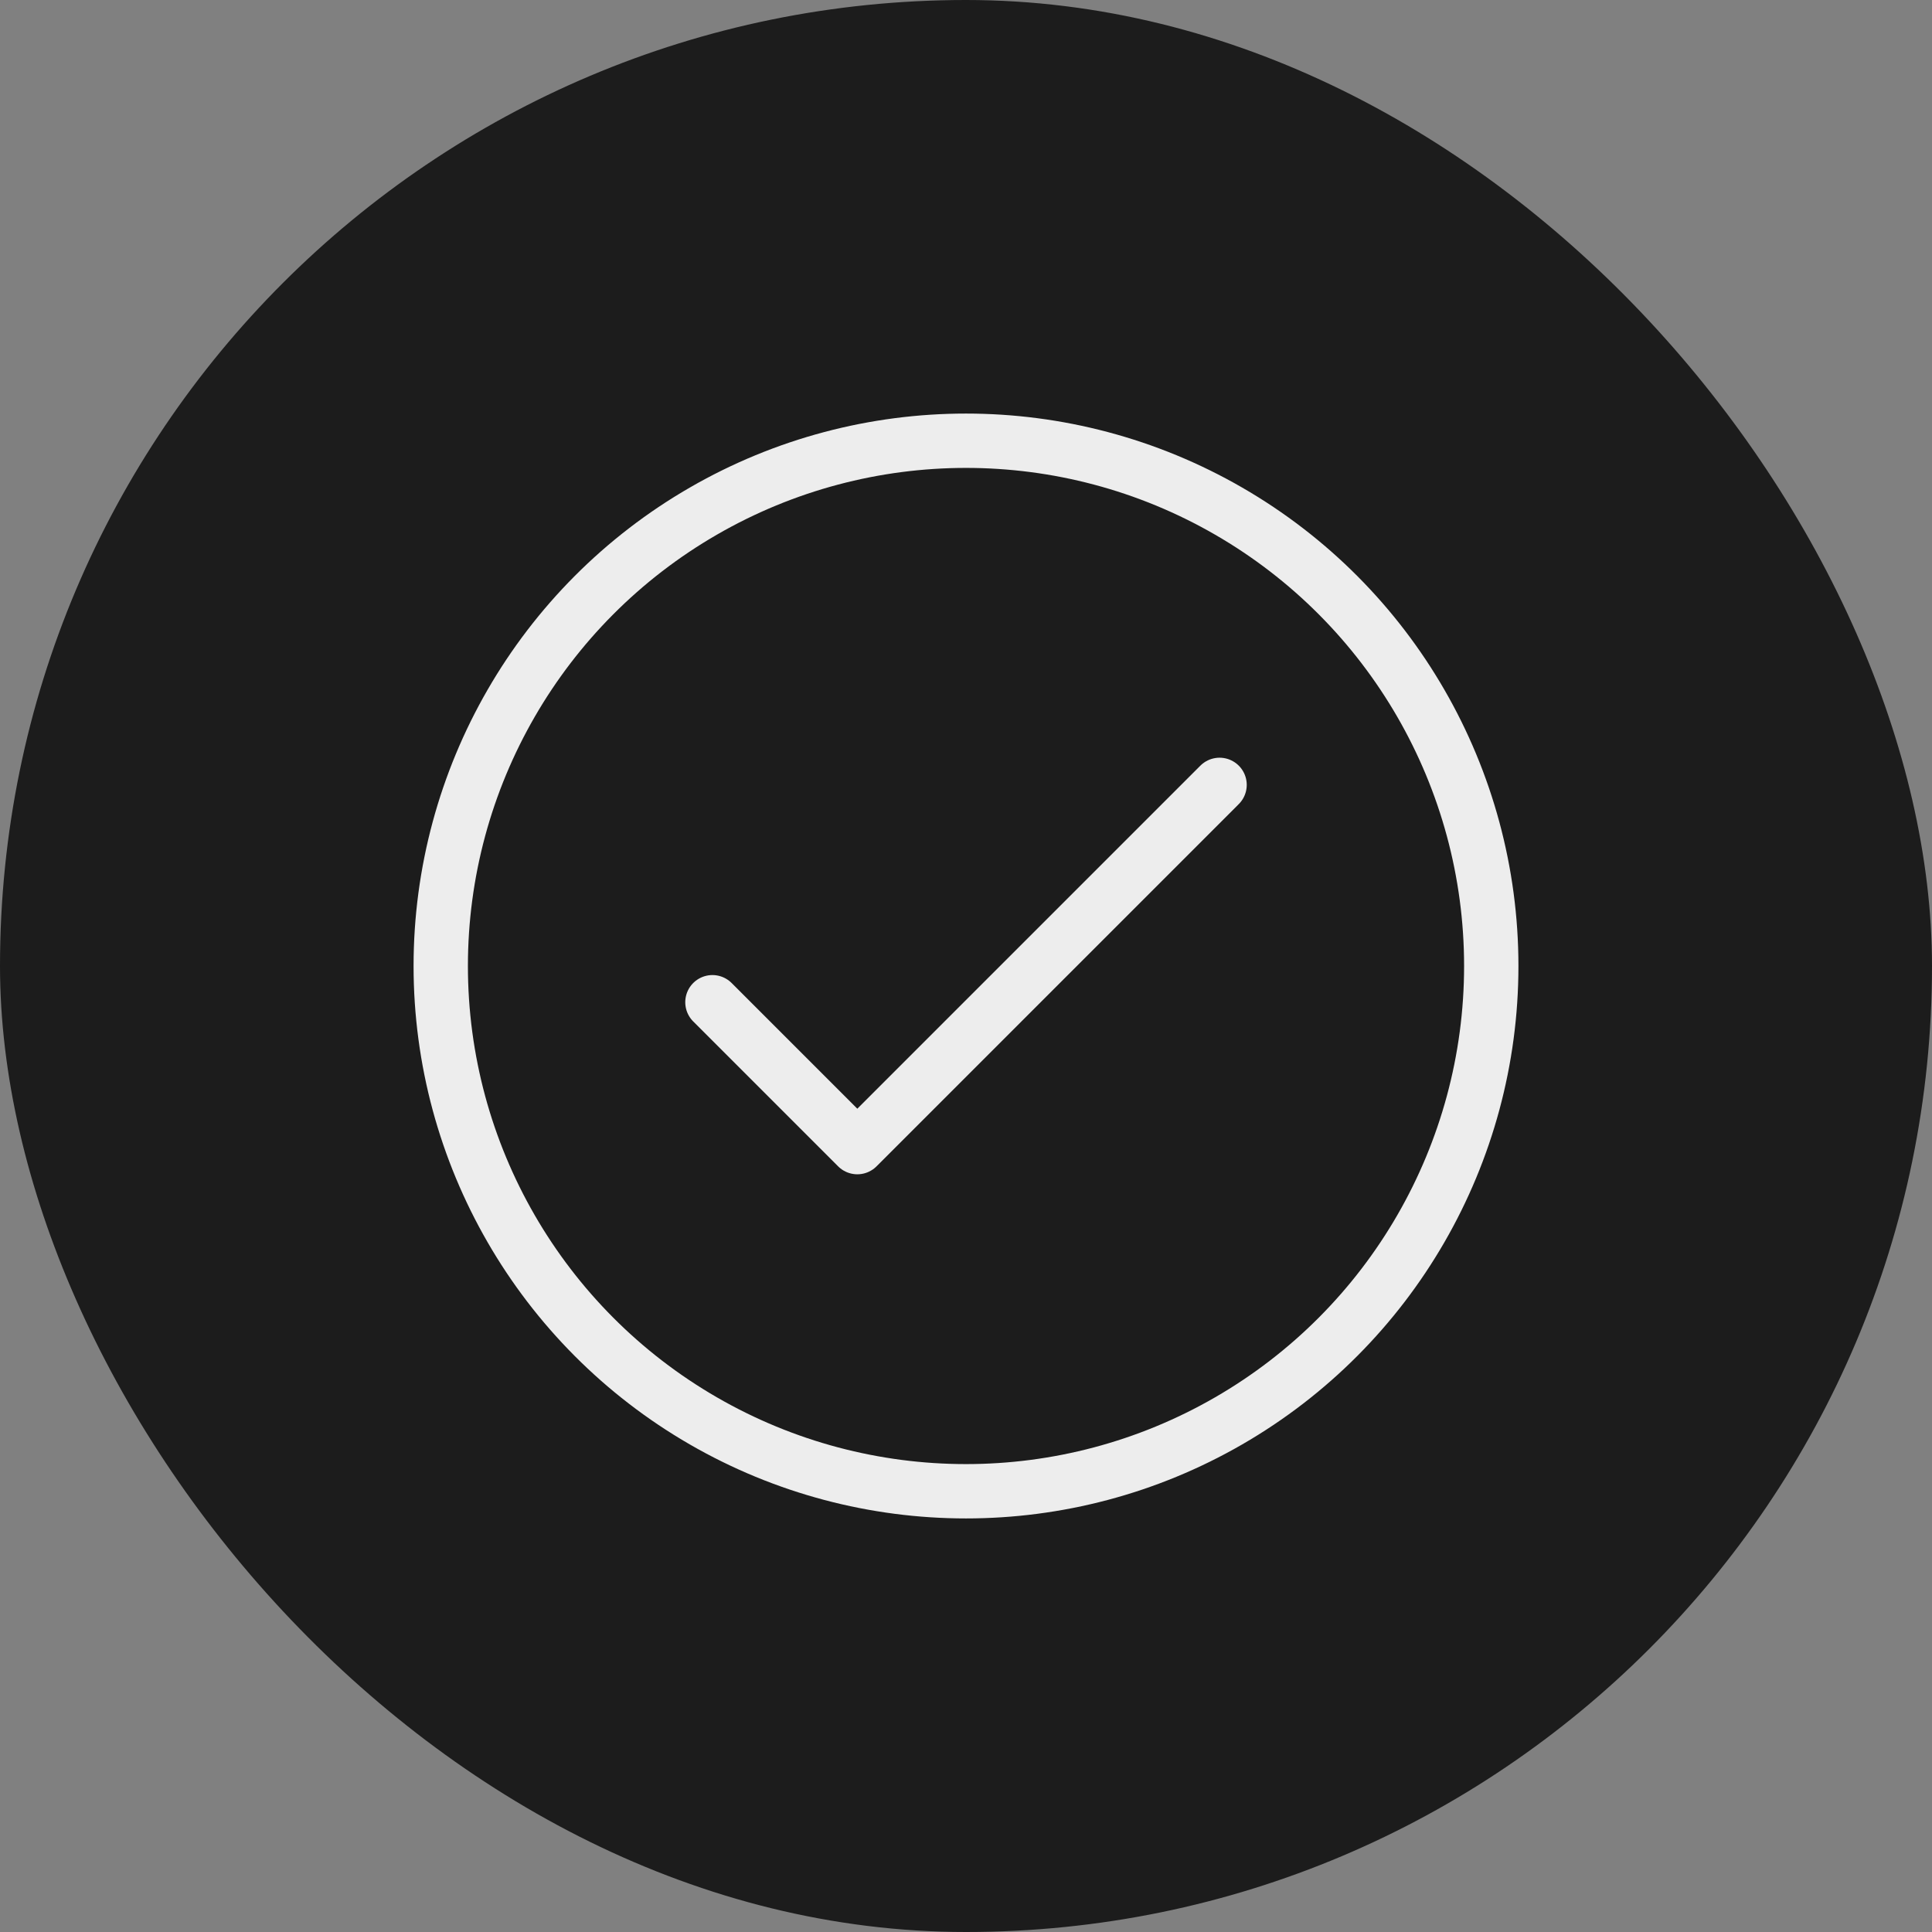
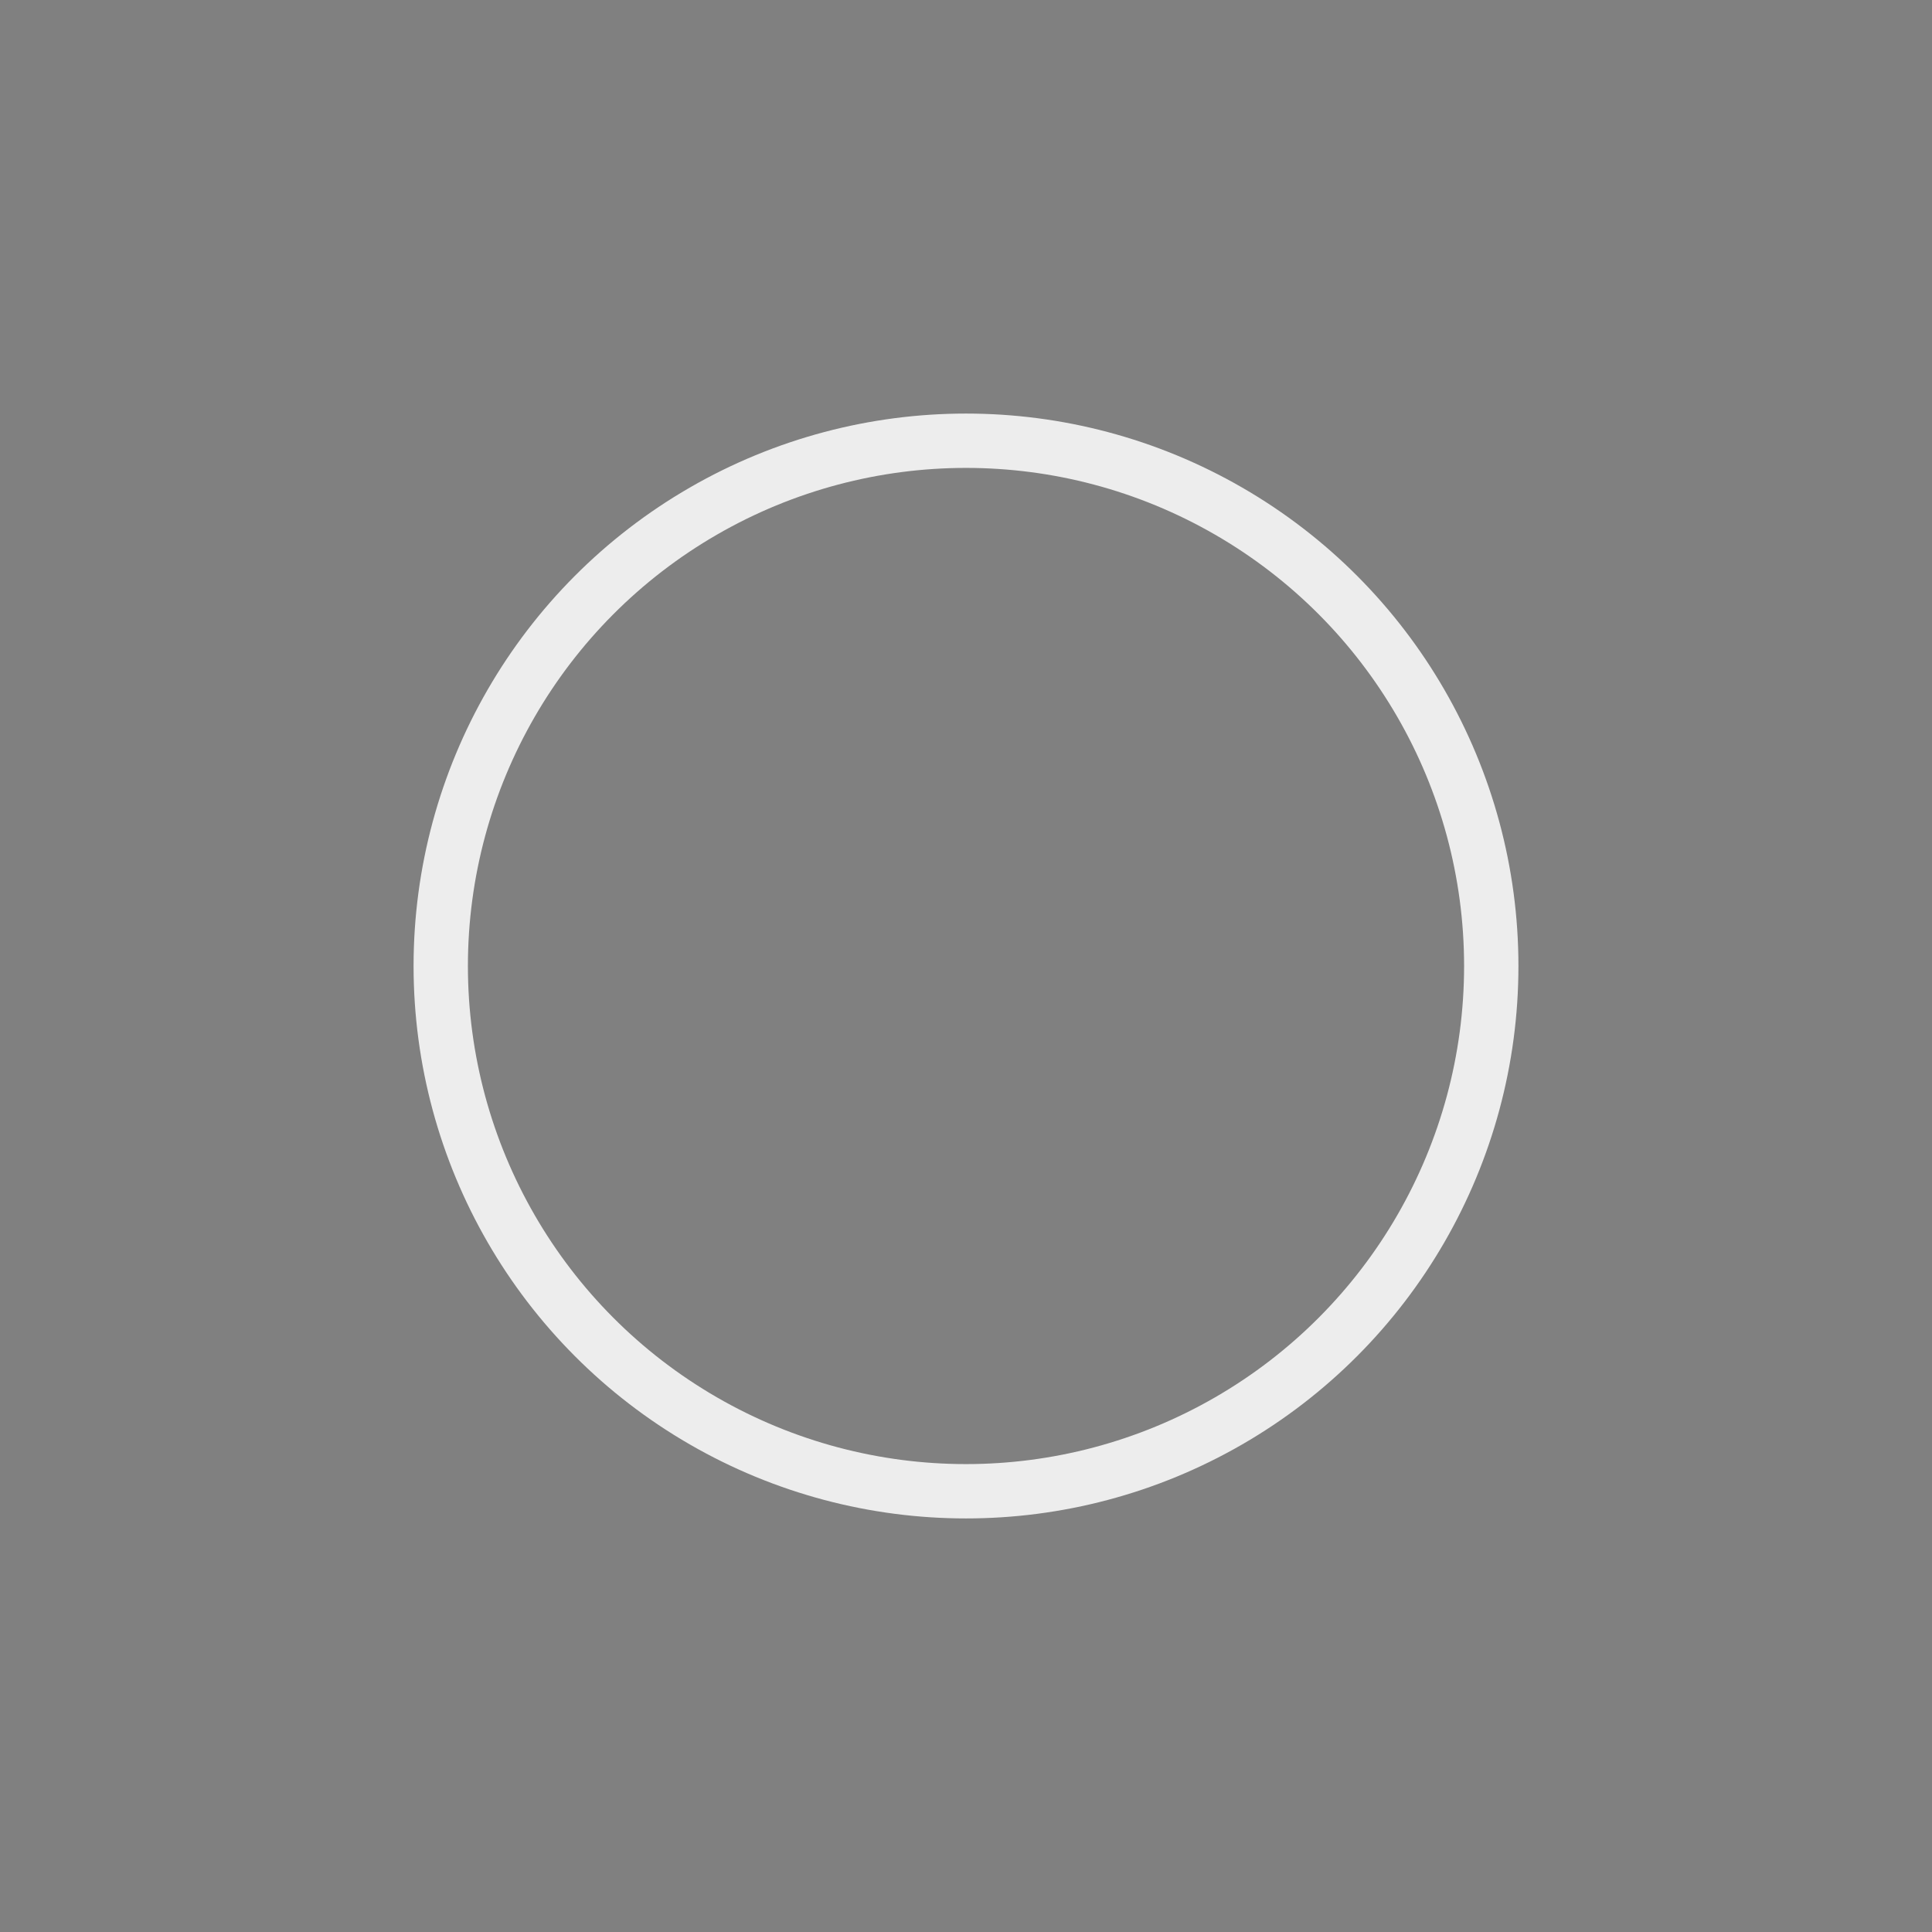
<svg xmlns="http://www.w3.org/2000/svg" viewBox="0 0 64 64" width="200" height="200">
  <rect x="0" y="0" width="64" height="64" fill="#808080" stroke="none" />
  <title>approval</title>
-   <rect data-element="frame" x="0" y="0" width="64" height="64" rx="32" ry="32" stroke="none" fill="#1c1c1c" />
  <g class="nc-icon-wrapper" transform="translate(12.8 12.8) scale(0.6)" stroke-linecap="round" stroke-linejoin="round" stroke-width="3" fill="#ededed" stroke="#ededed">
-     <polyline data-color="color-2" points="18 34 26 42 46 22" fill="none" stroke-miterlimit="10" />
    <circle cx="32" cy="32" r="29" fill="none" stroke="#ededed" stroke-miterlimit="10" />
  </g>
</svg>